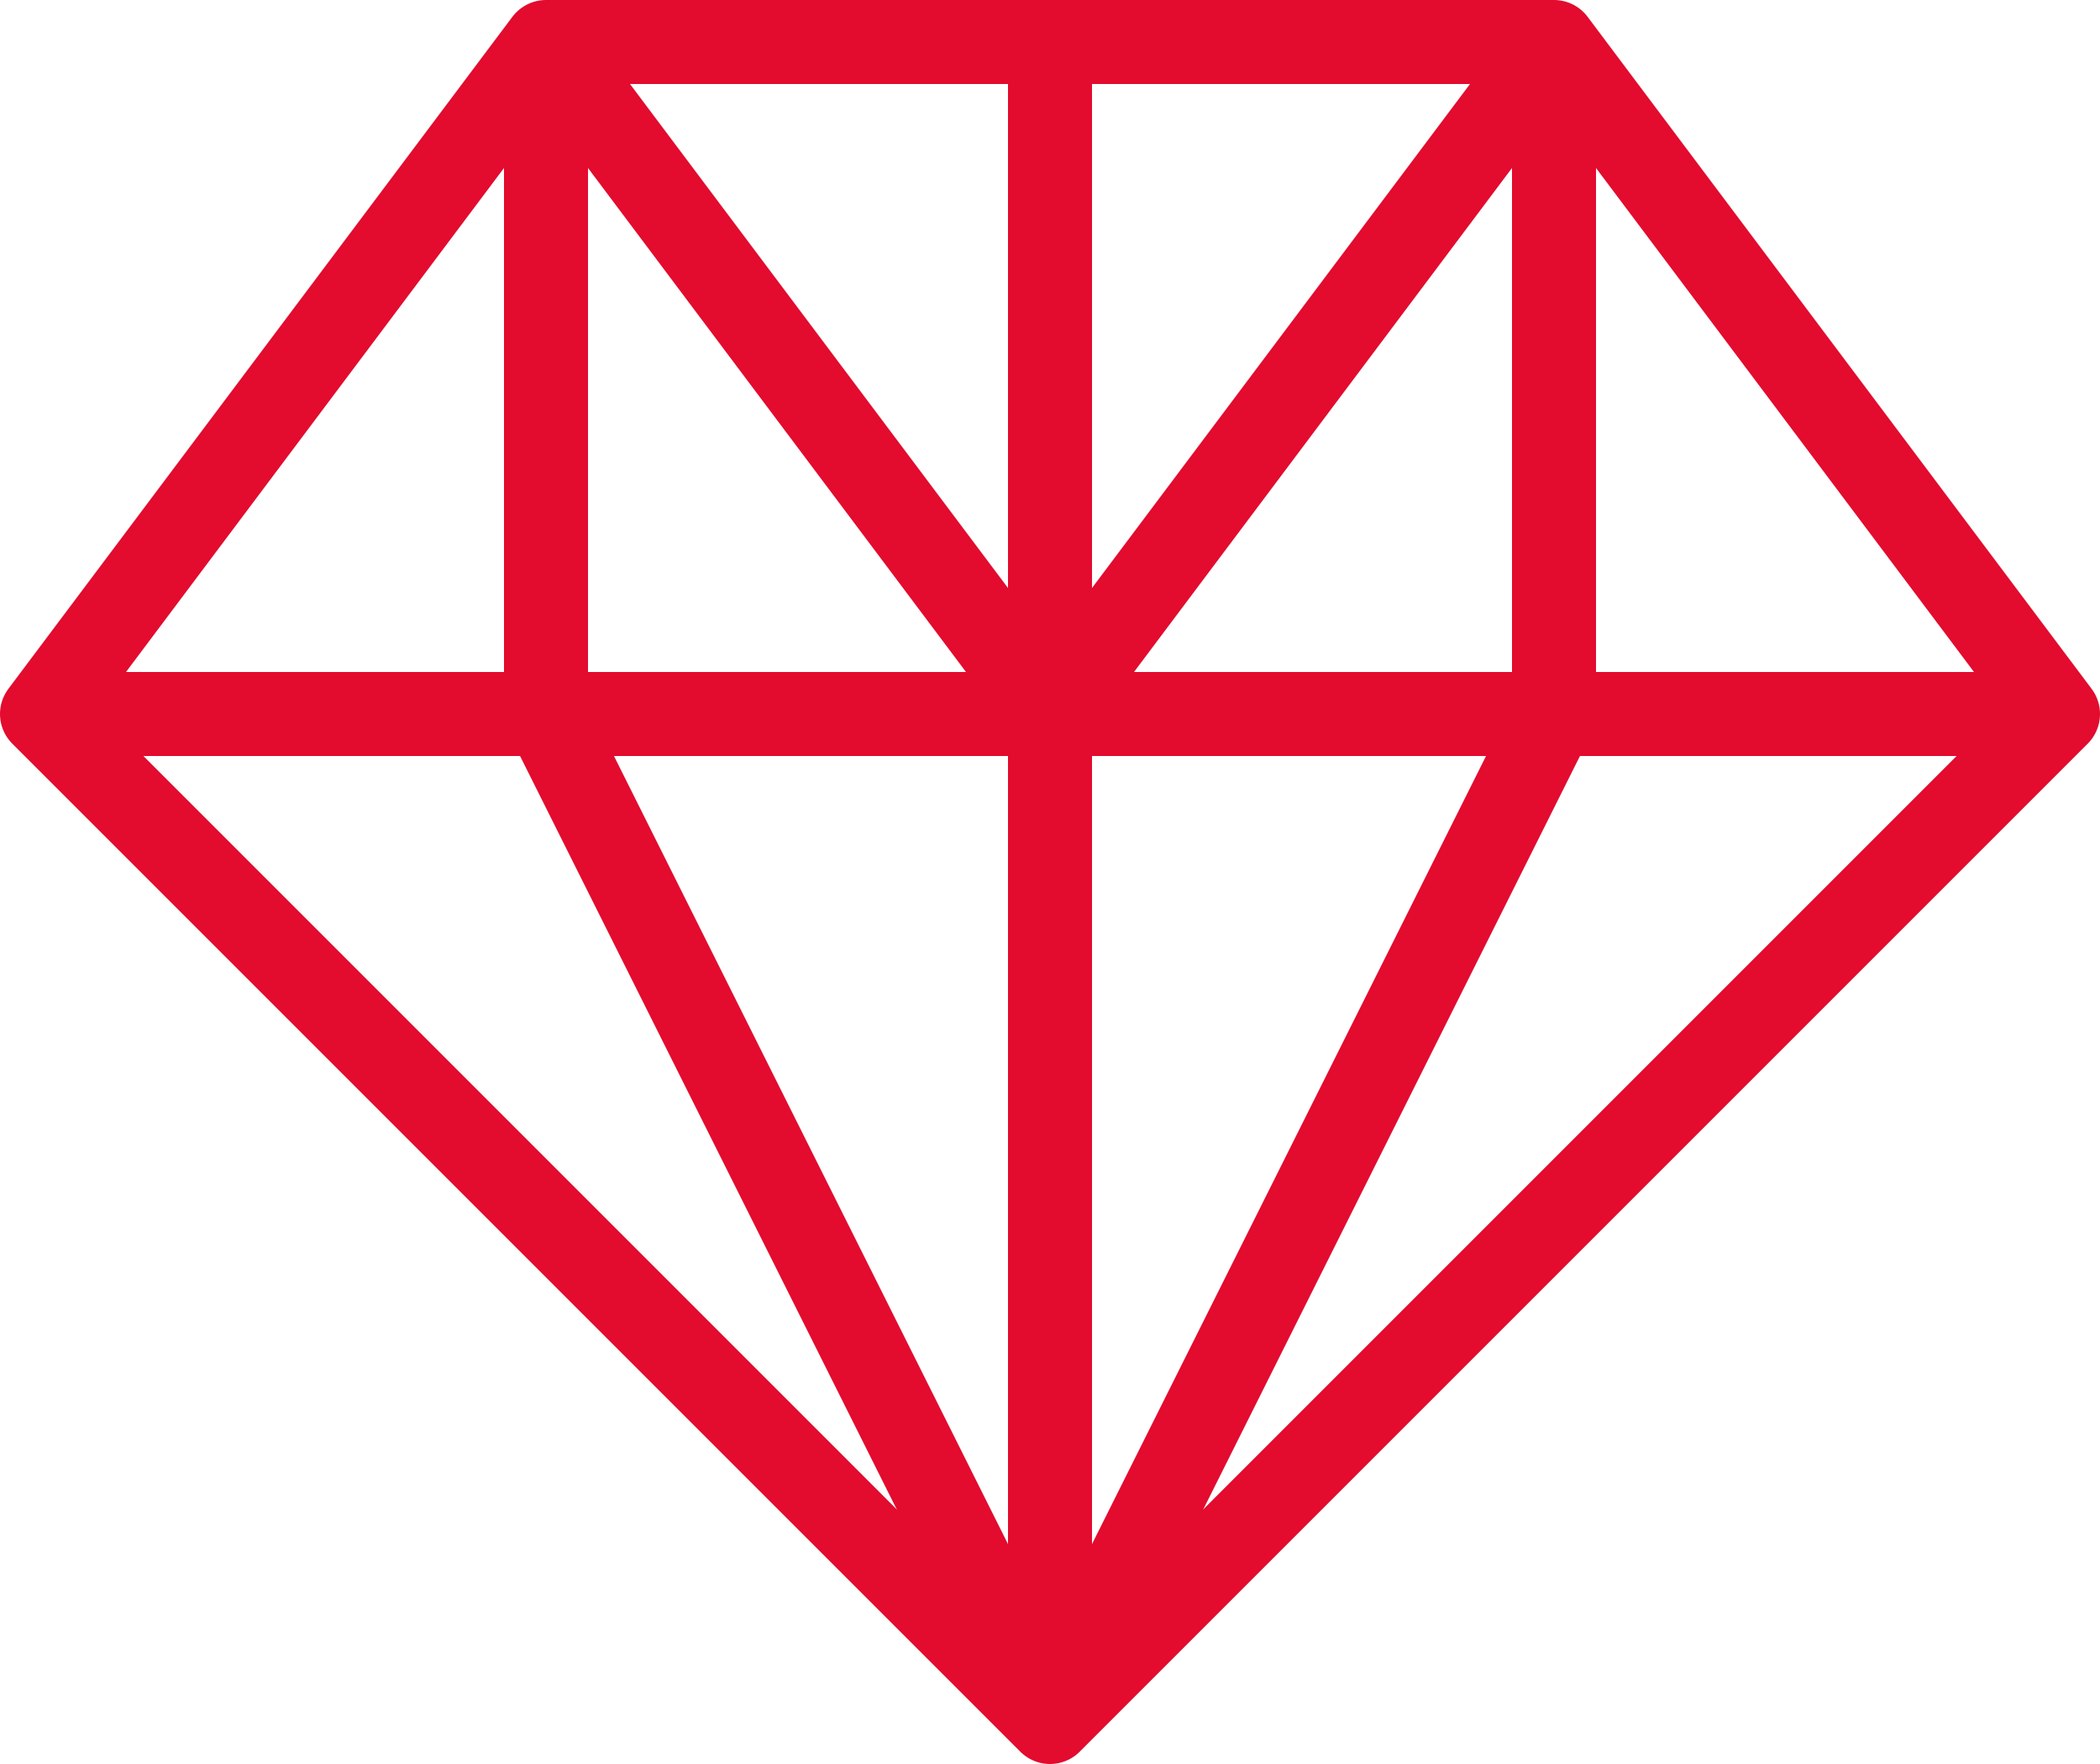
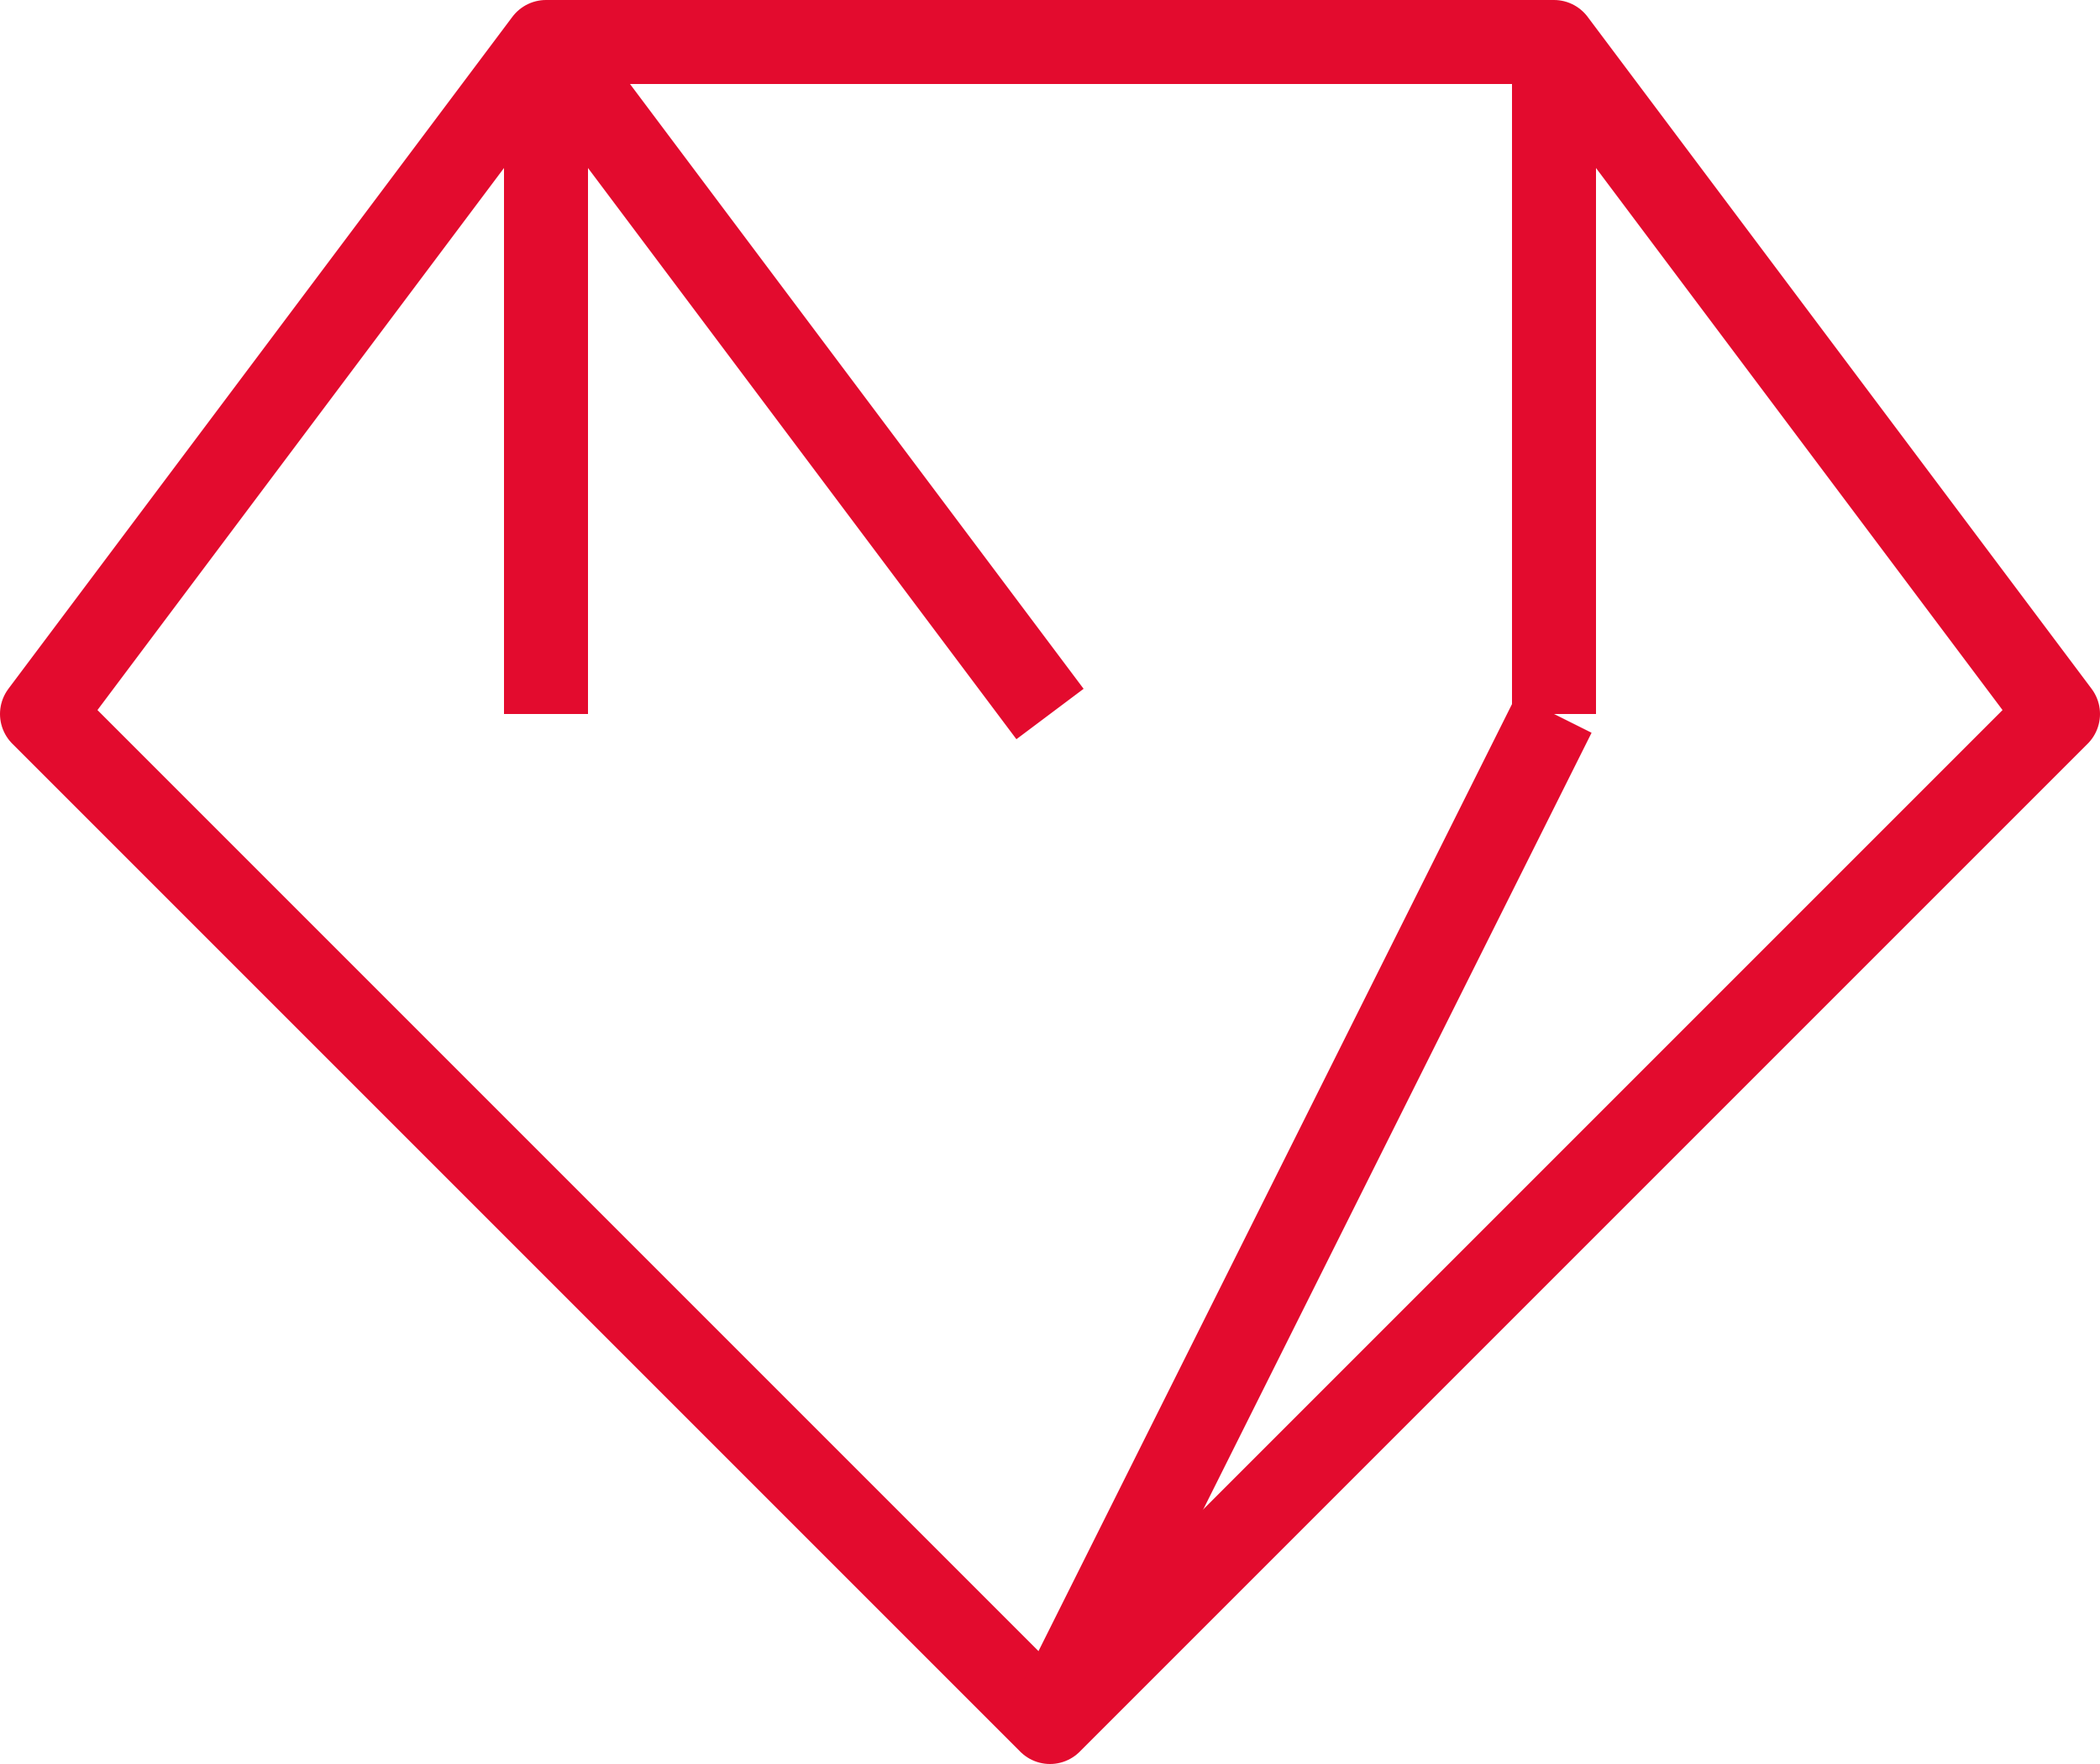
<svg xmlns="http://www.w3.org/2000/svg" width="50" height="42" viewBox="0 0 50 42" fill="none">
  <path d="M49 17L25 41L1 17L13 1H25H37L49 17Z" stroke="#E30B2E" stroke-width="2" stroke-linejoin="round" />
-   <path d="M25 1V41" stroke="#E30B2E" stroke-width="2" stroke-linejoin="round" />
-   <path d="M49 17H1" stroke="#E30B2E" stroke-width="2" stroke-linejoin="round" />
  <path d="M13 1V17" stroke="#E30B2E" stroke-width="2" stroke-linejoin="round" />
-   <path d="M25 41L13 17" stroke="#E30B2E" stroke-width="2" stroke-linejoin="round" />
  <path d="M37 1V17" stroke="#E30B2E" stroke-width="2" stroke-linejoin="round" />
  <path d="M25 41L37 17" stroke="#E30B2E" stroke-width="2" stroke-linejoin="round" />
  <path d="M13 1L25 17" stroke="#E30B2E" stroke-width="2" stroke-linejoin="round" />
-   <path d="M37 1L25 17" stroke="#E30B2E" stroke-width="2" stroke-linejoin="round" />
</svg>